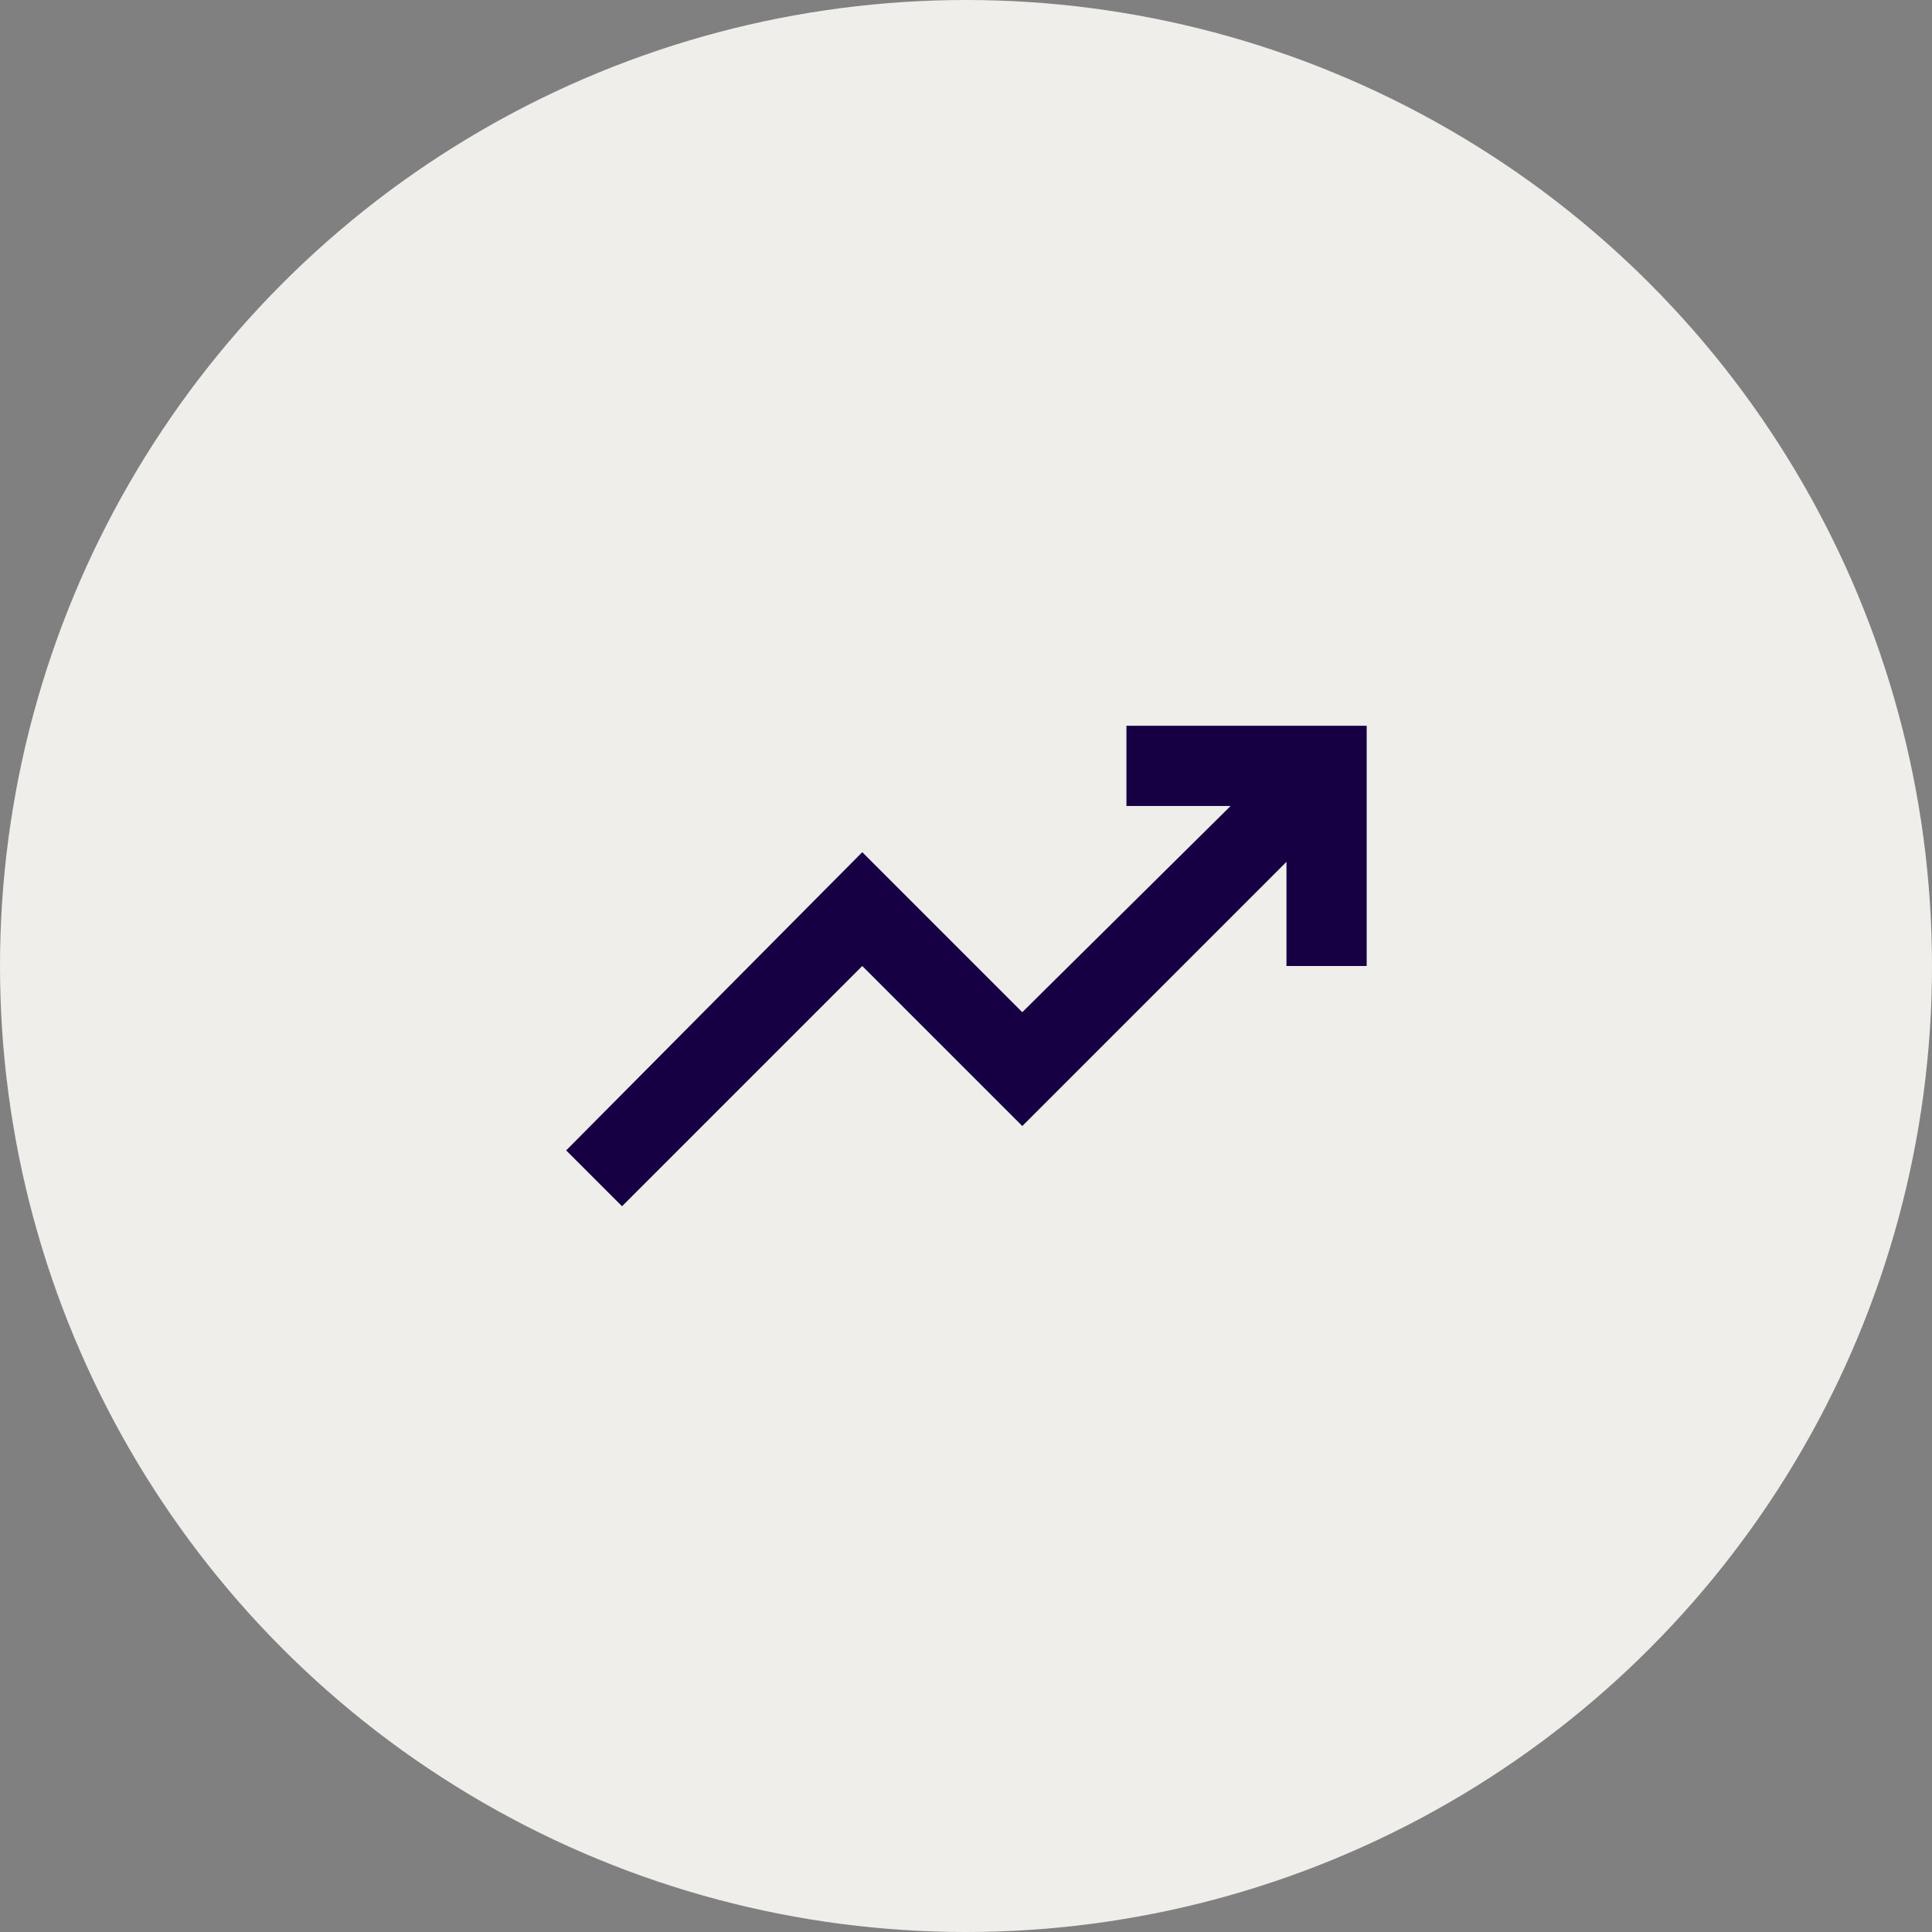
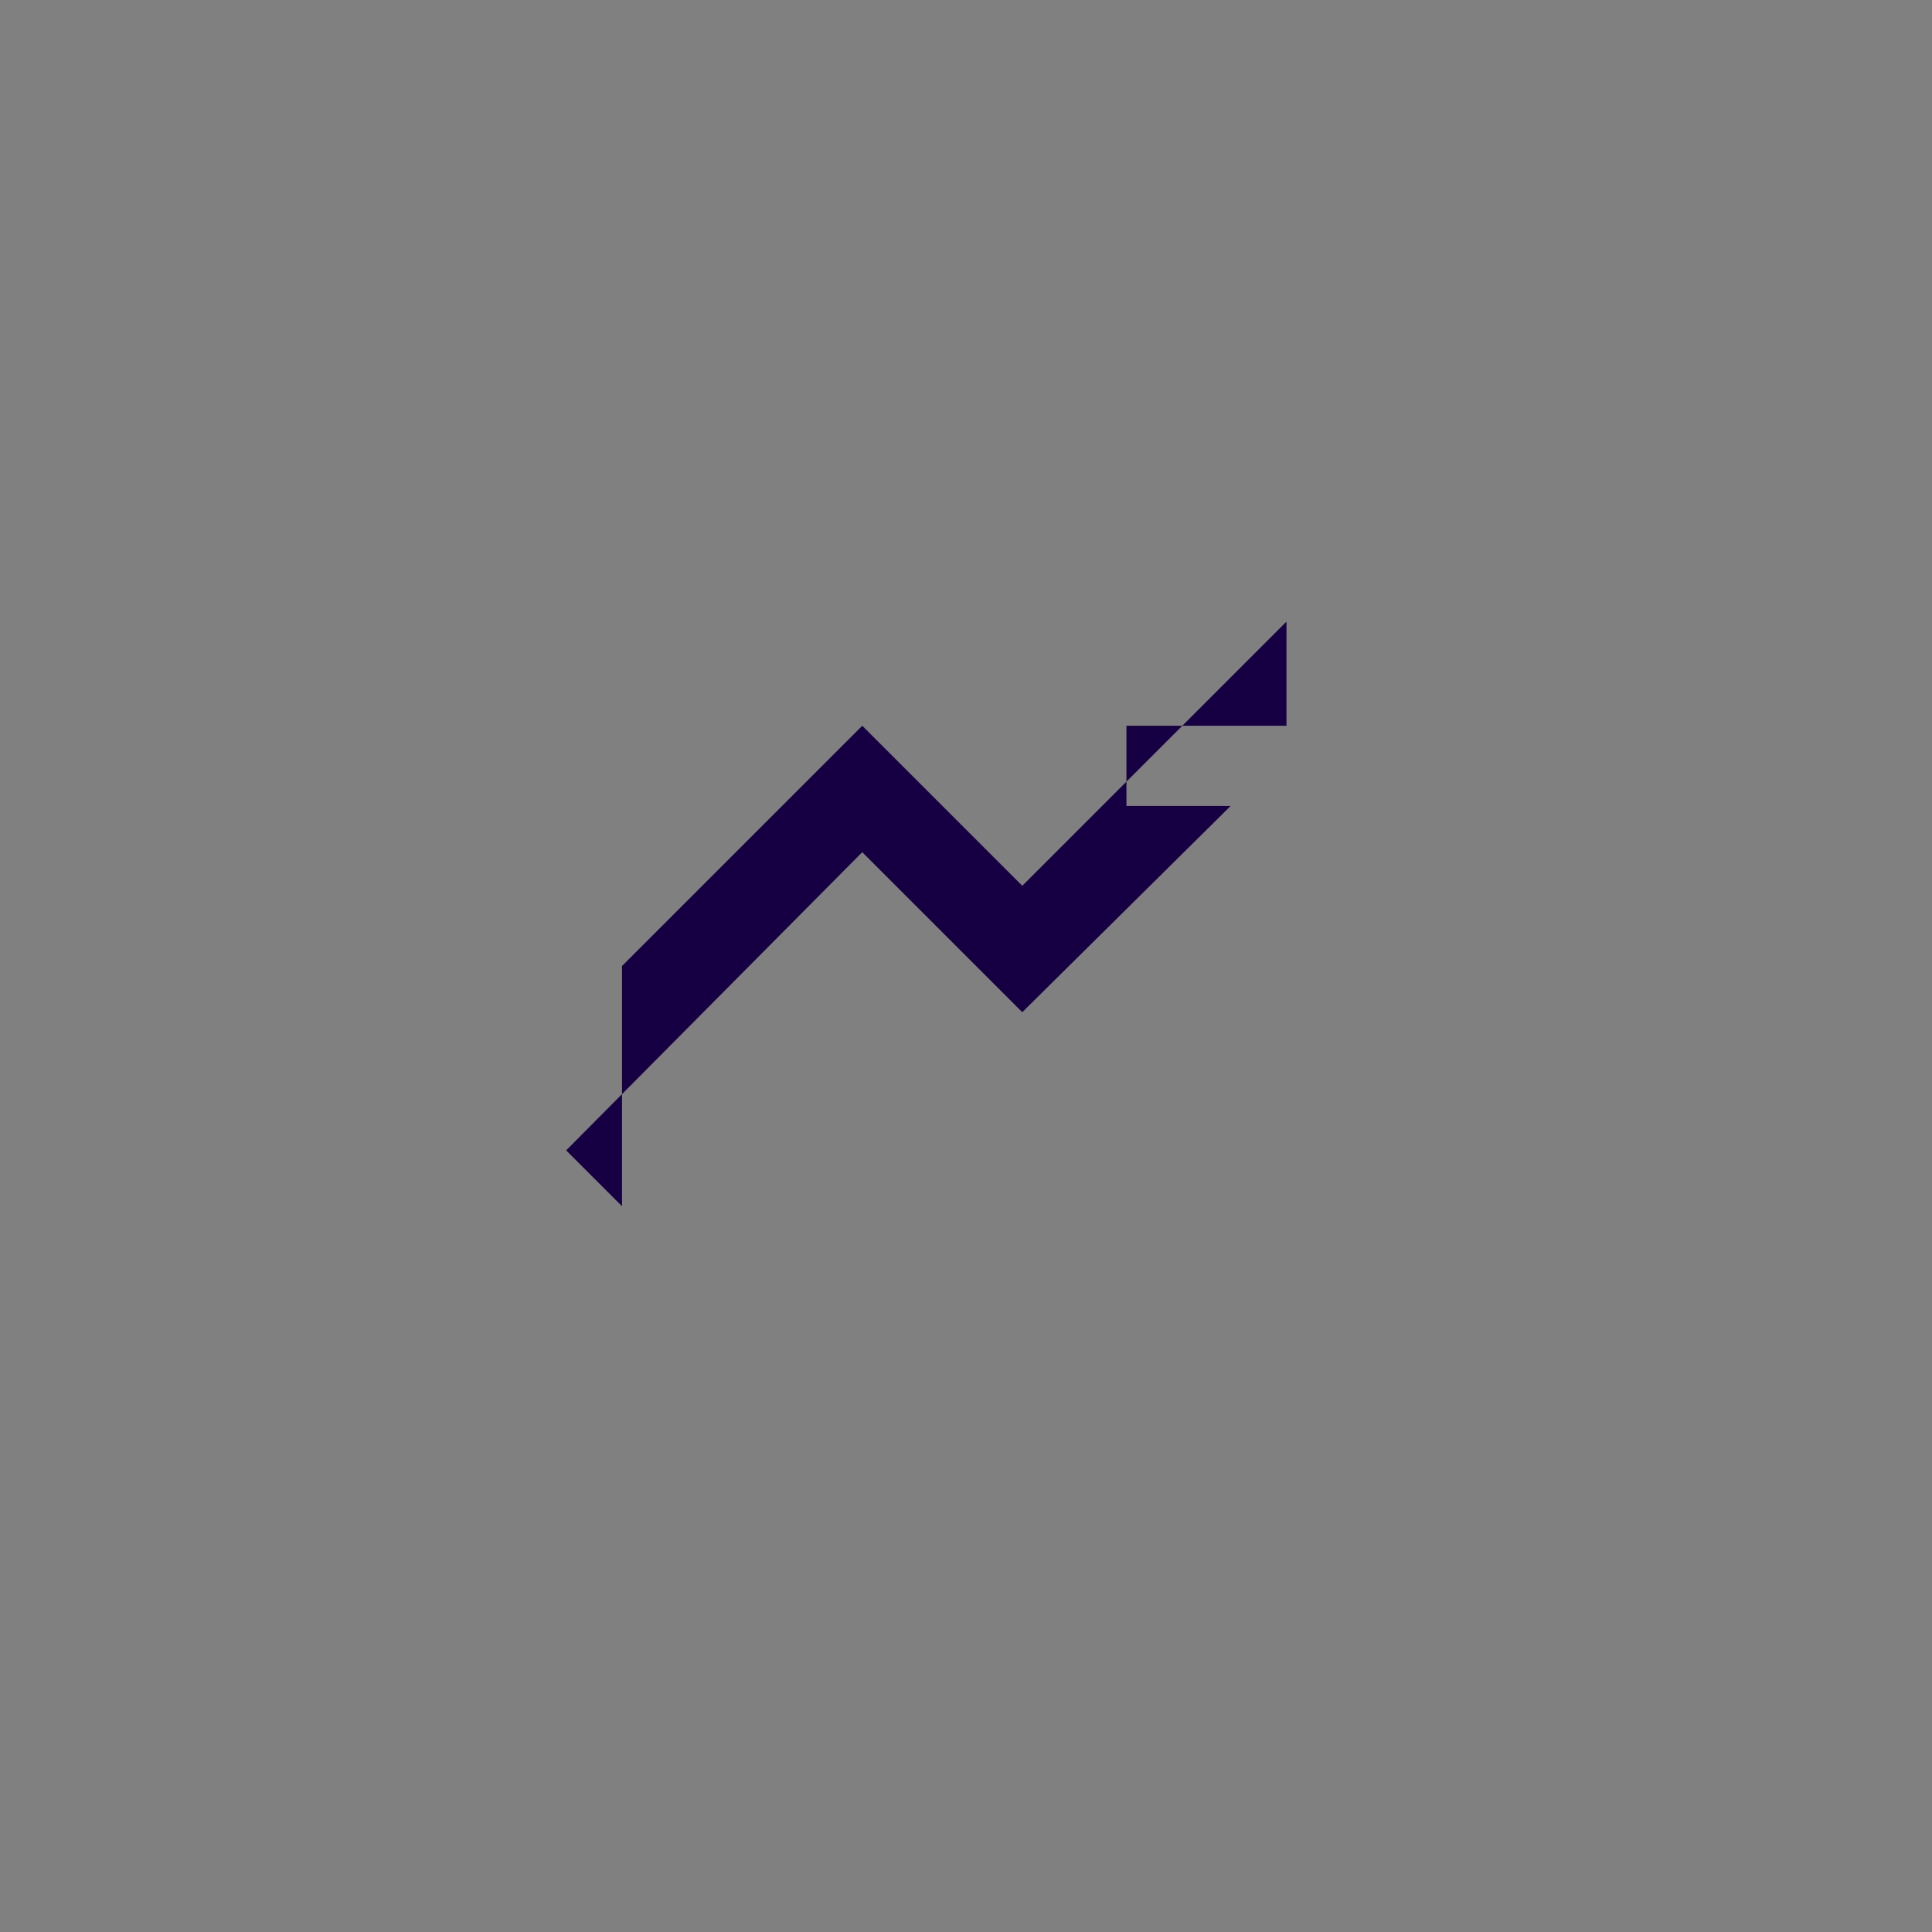
<svg xmlns="http://www.w3.org/2000/svg" id="Layer_2" data-name="Layer 2" viewBox="0 0 46 46">
  <rect x="0" y="0" width="46" height="46" fill="#808080" stroke="none" />
  <defs>
    <style>
      .cls-1 {
        fill: #f0eeeb;
      }

      .cls-2 {
        fill: #160043;
      }
    </style>
  </defs>
  <g id="Layer_2-2" data-name="Layer 2">
    <g>
-       <circle id="Ellipse_35" data-name="Ellipse 35" class="cls-1" cx="23" cy="23" r="23" />
-       <path class="cls-2" d="M14.81,28.72l-1.33-1.33,7.05-7.1,3.81,3.81,4.96-4.91h-2.48v-1.91h5.72v5.72h-1.91v-2.48l-6.29,6.29-3.81-3.81-5.72,5.72Z" />
+       <path class="cls-2" d="M14.81,28.72l-1.33-1.33,7.05-7.1,3.81,3.81,4.96-4.91h-2.48v-1.91h5.72h-1.91v-2.48l-6.29,6.29-3.81-3.81-5.72,5.72Z" />
    </g>
  </g>
</svg>